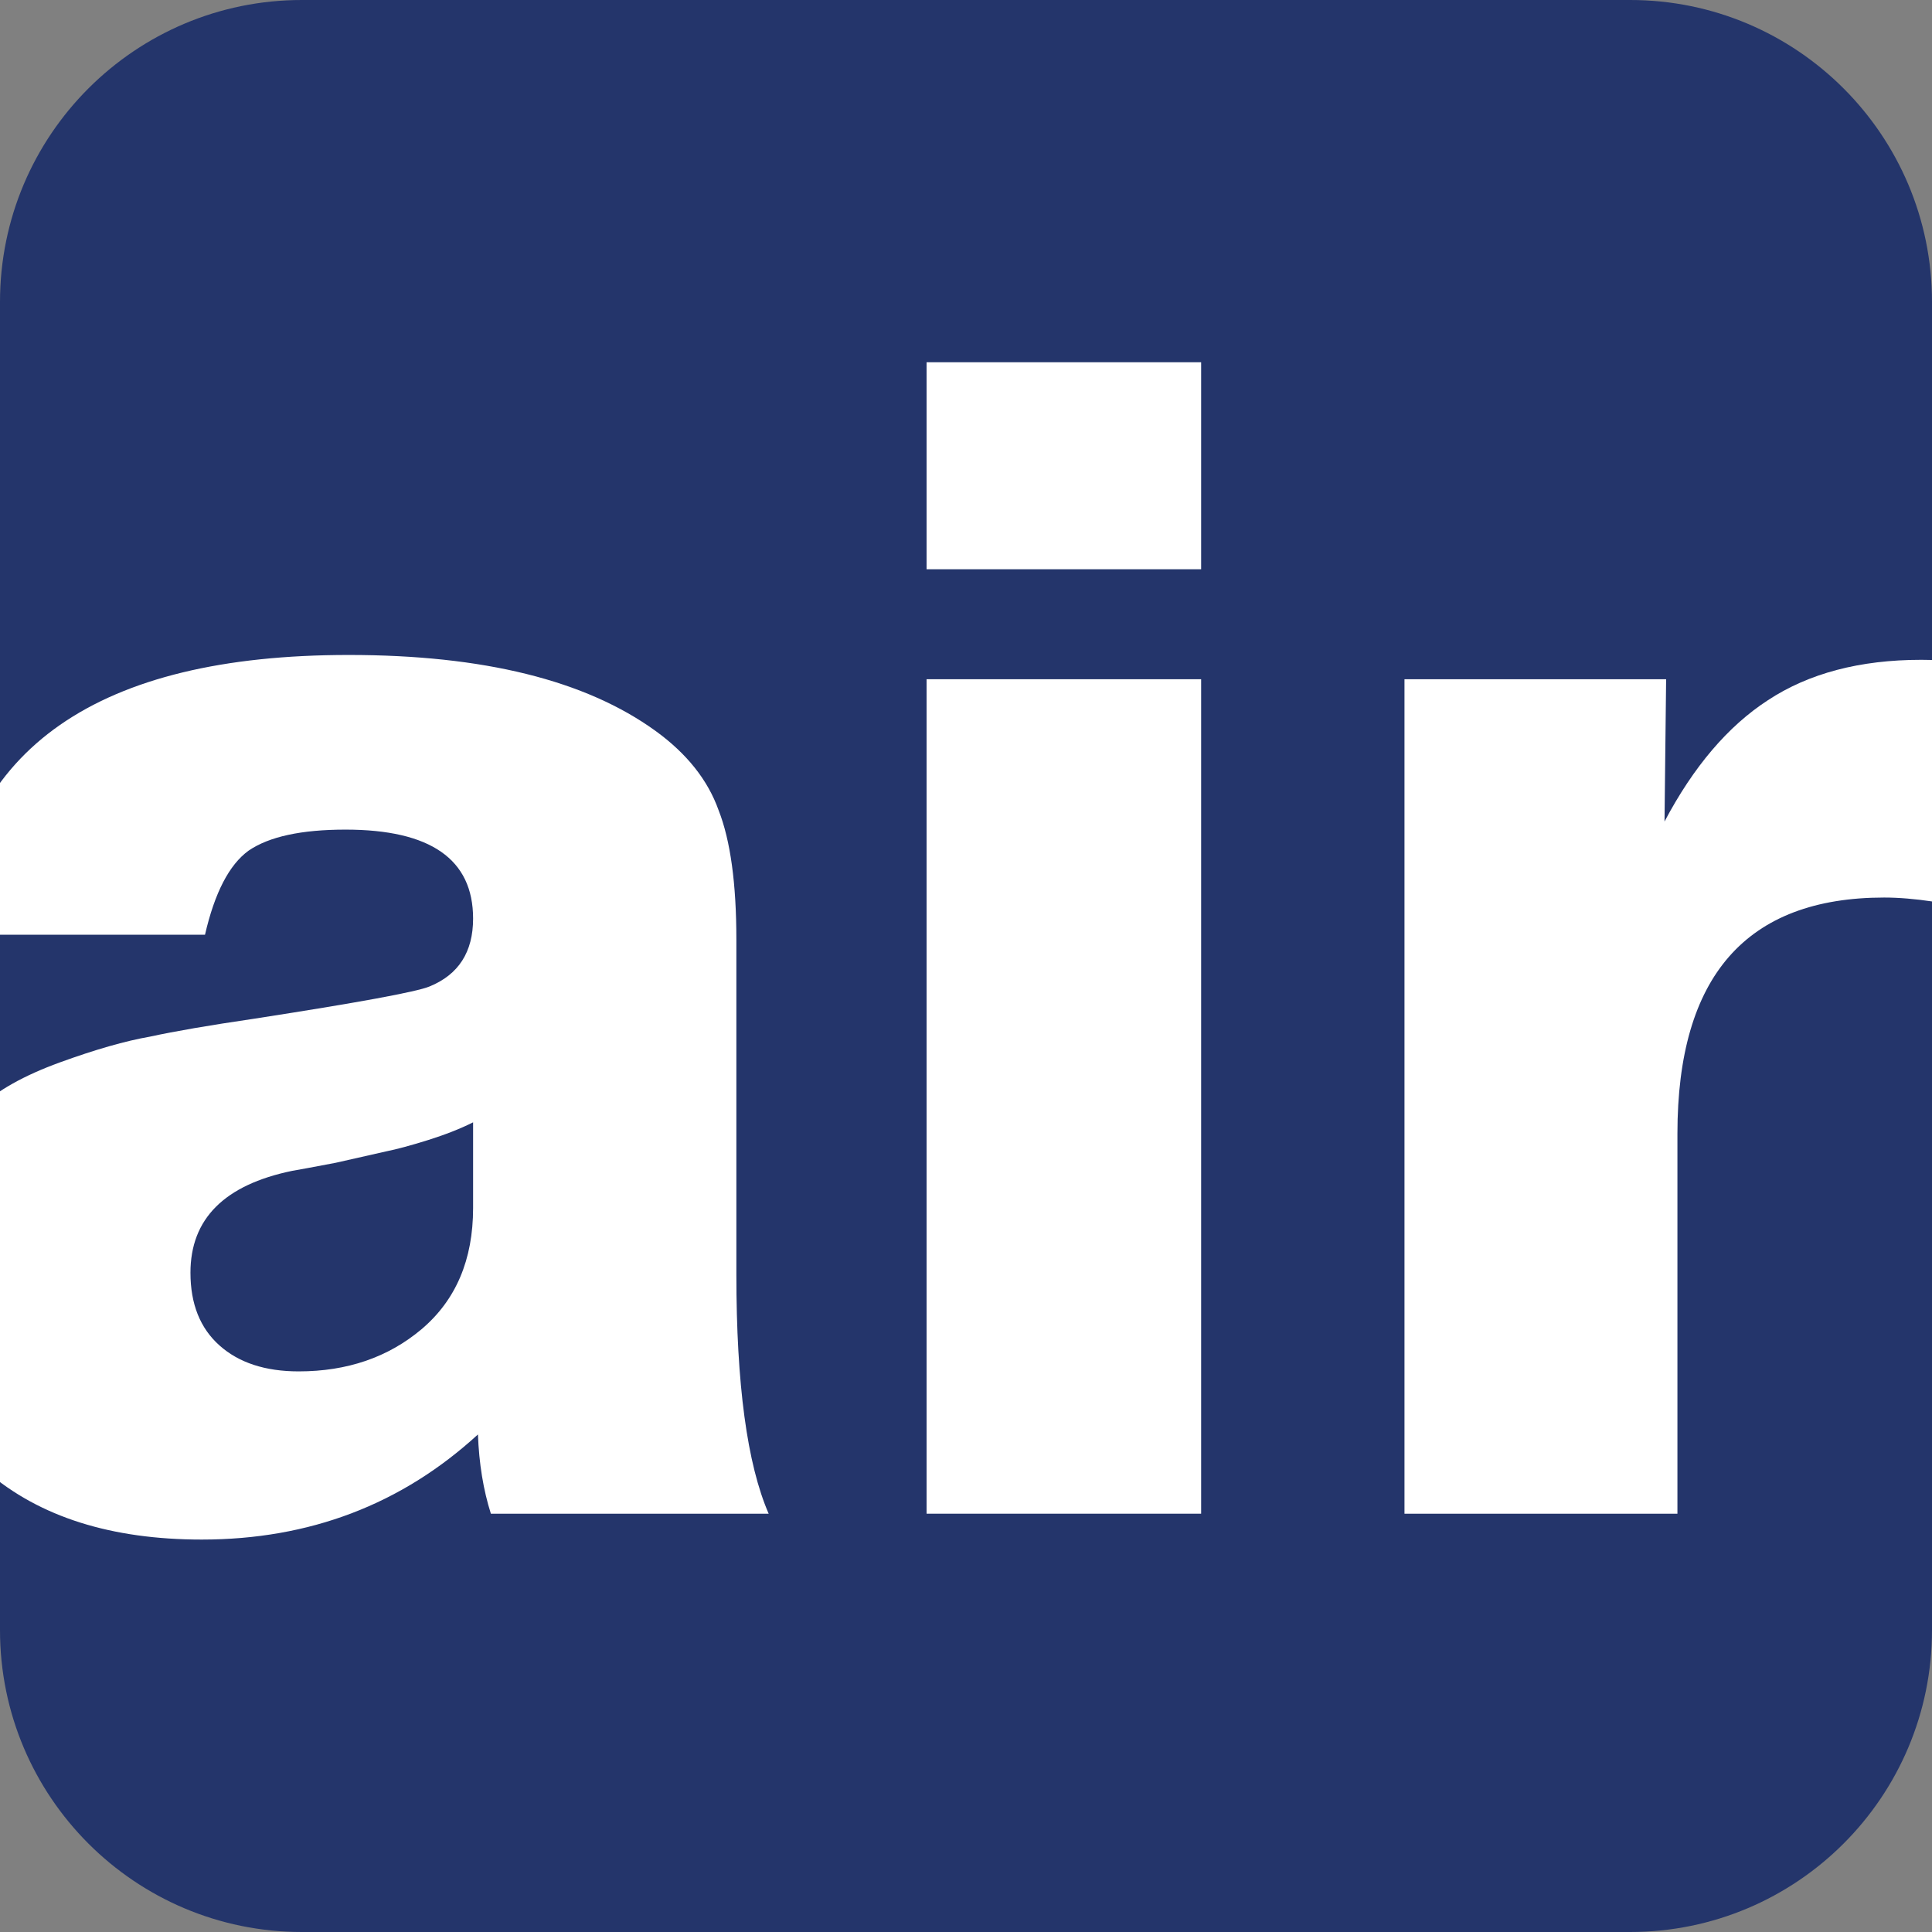
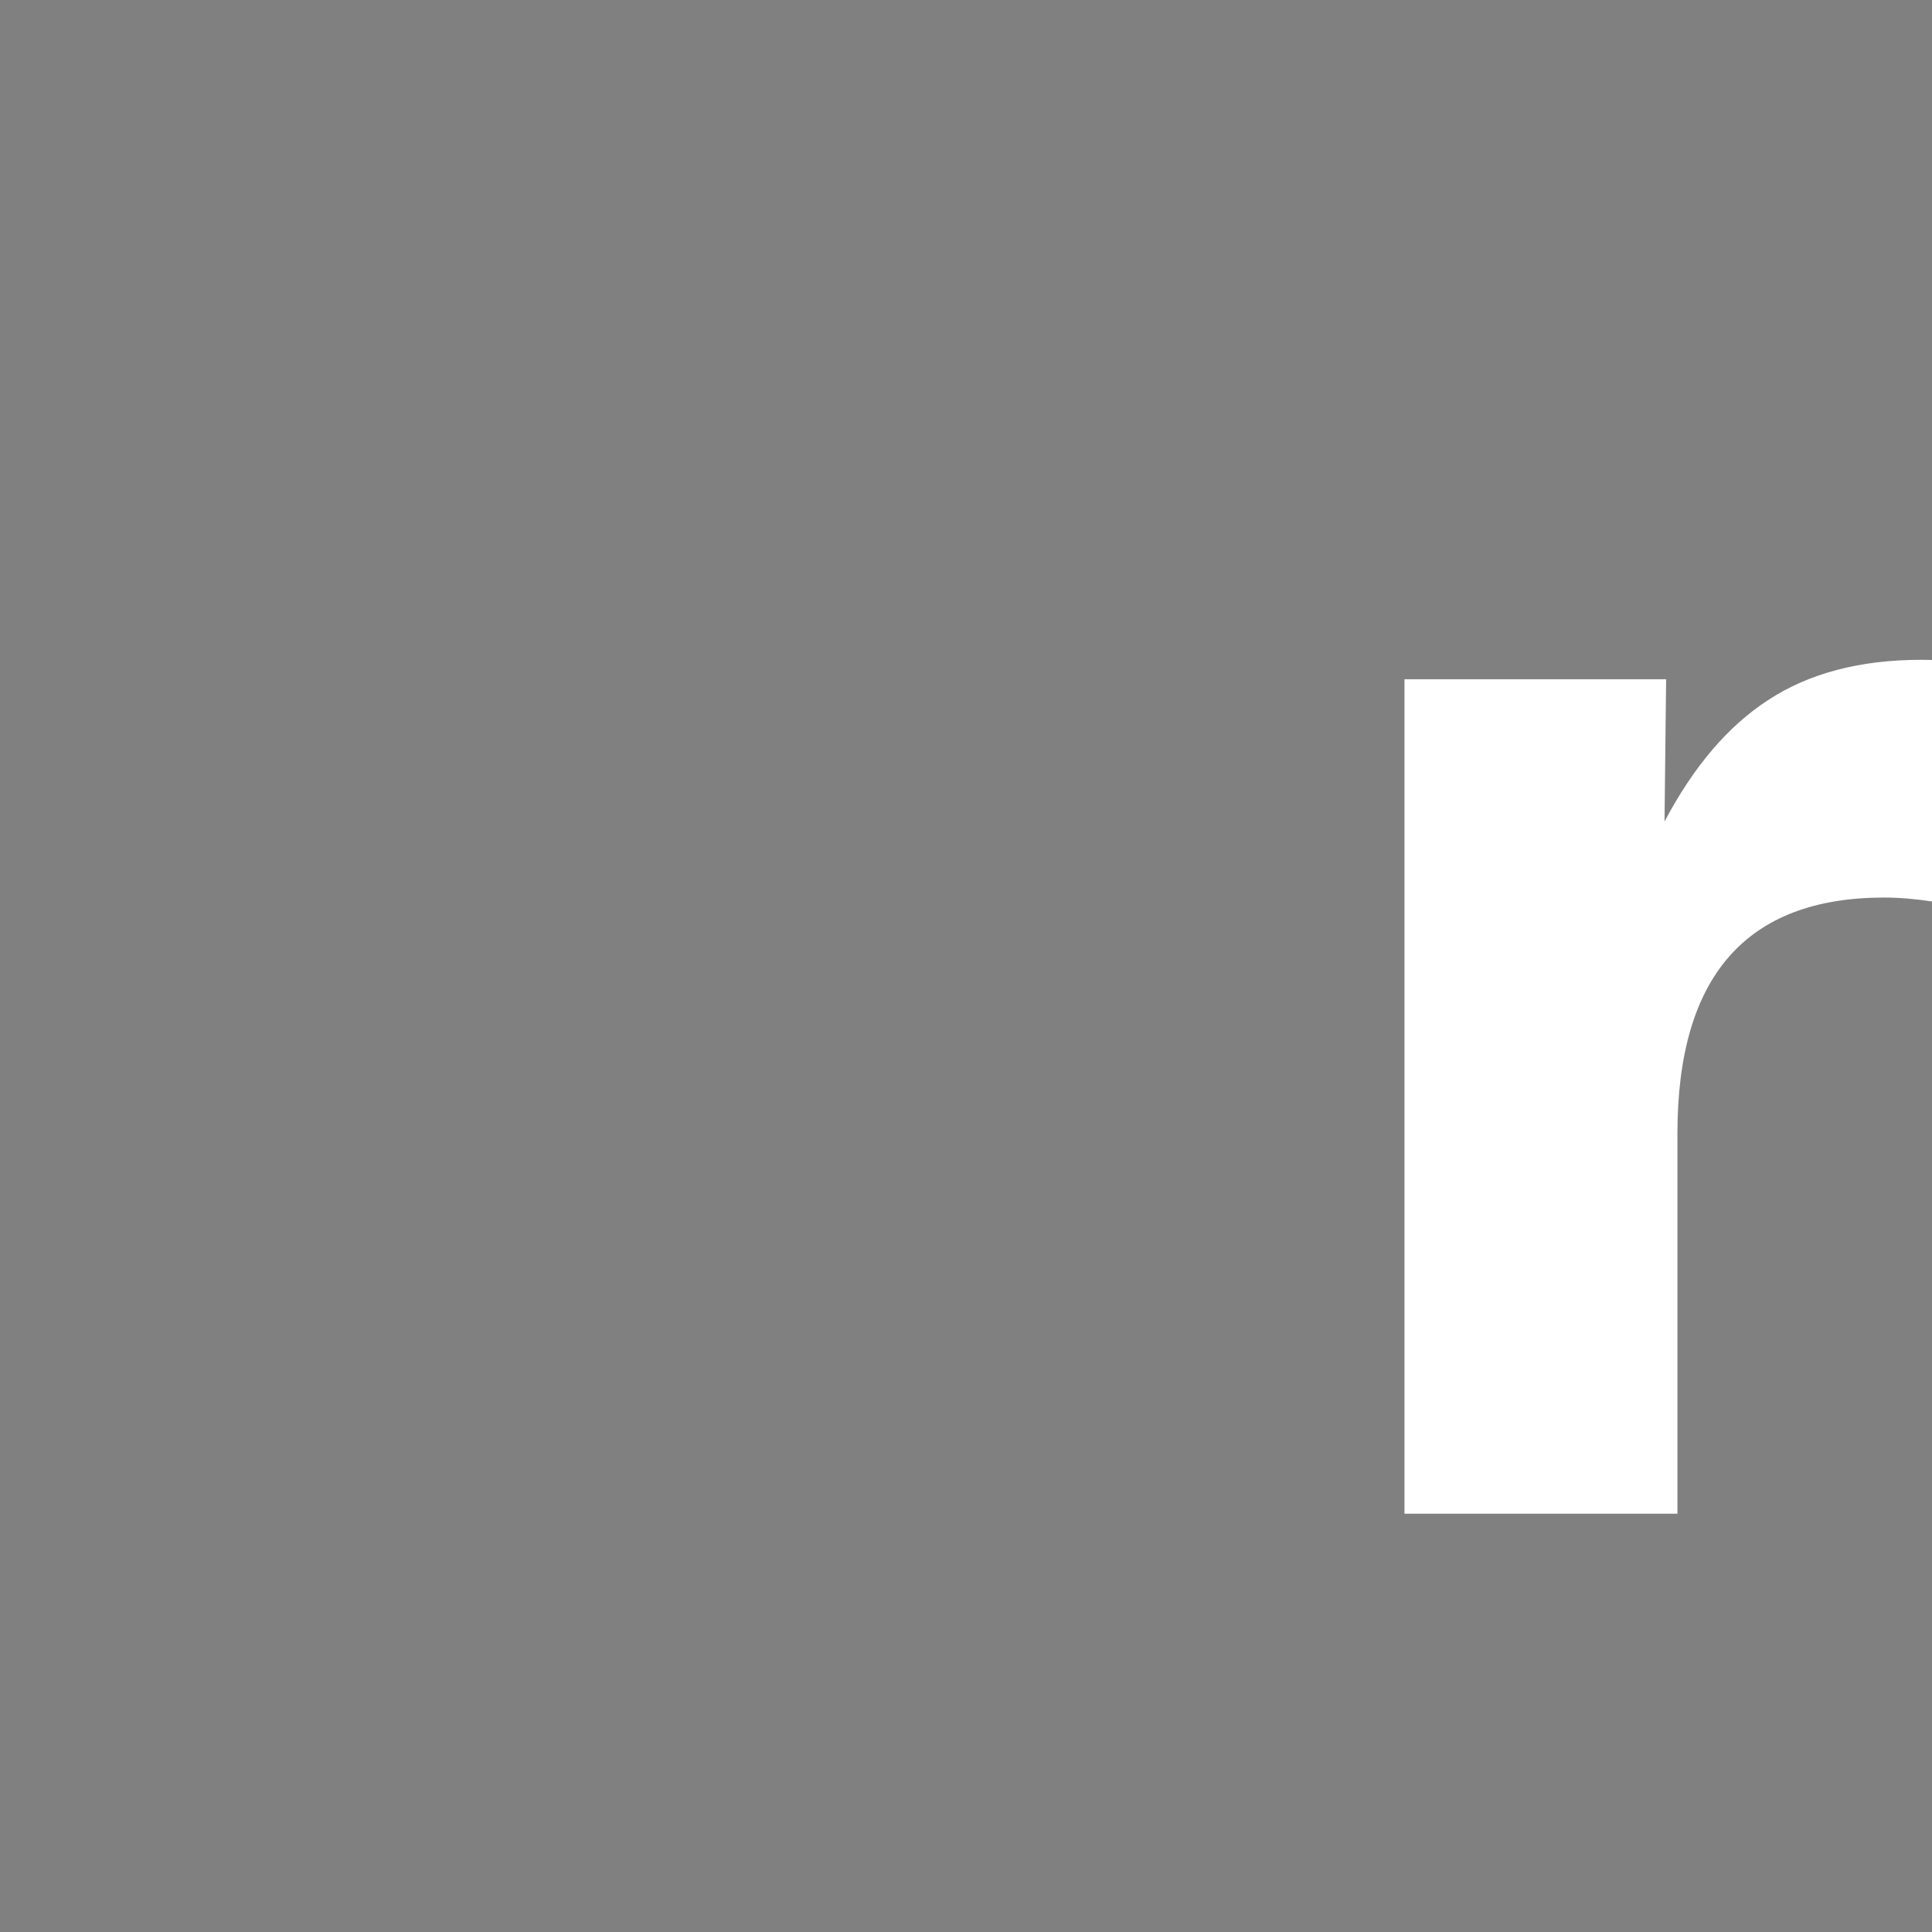
<svg xmlns="http://www.w3.org/2000/svg" width="120" height="120" viewBox="0 0 120 120" fill="none">
  <rect x="0" y="0" width="120" height="120" fill="#808080" stroke="none" />
  <g clip-path="url(#clip0_21_260)">
-     <path d="M101.25 0H18.75C8.395 0 0 8.395 0 18.75V101.25C0 111.605 8.395 120 18.75 120H101.25C111.605 120 120 111.605 120 101.25V18.75C120 8.395 111.605 0 101.25 0Z" fill="#24356B" />
-     <path d="M47.743 94.018H30.489C30.021 92.545 29.753 90.904 29.686 89.096C24.938 93.449 19.22 95.625 12.532 95.625C6.915 95.625 2.467 94.219 -0.81 91.406C-4.02 88.527 -5.625 84.609 -5.625 79.654C-5.625 77.176 -5.19 75 -4.321 73.125C-3.451 71.25 -2.448 69.81 -1.311 68.806C-0.174 67.734 1.497 66.797 3.704 65.993C5.911 65.19 7.784 64.654 9.322 64.386C10.86 64.051 13 63.683 15.742 63.281C22.229 62.277 25.874 61.607 26.677 61.272C28.483 60.536 29.385 59.129 29.385 57.054C29.385 53.371 26.744 51.529 21.46 51.529C18.718 51.529 16.712 51.964 15.441 52.835C14.238 53.705 13.335 55.446 12.733 58.058H-3.318C-2.248 46.473 6.079 40.681 21.661 40.681C30.021 40.681 36.374 42.254 40.721 45.402C42.661 46.808 43.965 48.449 44.633 50.324C45.369 52.199 45.737 54.877 45.737 58.359V79.152C45.737 85.982 46.406 90.938 47.743 94.018ZM29.385 69.71C28.583 70.112 27.646 70.48 26.576 70.815C25.506 71.15 24.637 71.384 23.968 71.518C23.366 71.652 22.33 71.886 20.858 72.221C19.454 72.489 18.551 72.656 18.15 72.723C13.937 73.594 11.83 75.703 11.83 79.051C11.83 80.993 12.432 82.5 13.636 83.571C14.839 84.643 16.478 85.179 18.551 85.179C21.561 85.179 24.102 84.308 26.175 82.567C28.315 80.759 29.385 78.248 29.385 75.034V69.71Z" fill="white" />
-     <path d="M74.605 22.5V35.357H57.551V22.5H74.605ZM74.605 42.188V94.018H57.551V42.188H74.605Z" fill="white" />
    <path d="M123.75 41.484V56.752C121.075 56.083 118.834 55.748 117.029 55.748C108.469 55.748 104.188 60.636 104.188 70.413V94.018H87.235V42.188H103.486L103.386 51.027C105.191 47.612 107.332 45.1 109.806 43.493C112.347 41.819 115.524 40.982 119.336 40.982C120.74 40.982 122.212 41.15 123.75 41.484Z" fill="white" />
  </g>
  <defs>
    <clipPath id="clip0_21_260">
      <rect width="120" height="120" fill="white" />
    </clipPath>
  </defs>
</svg>